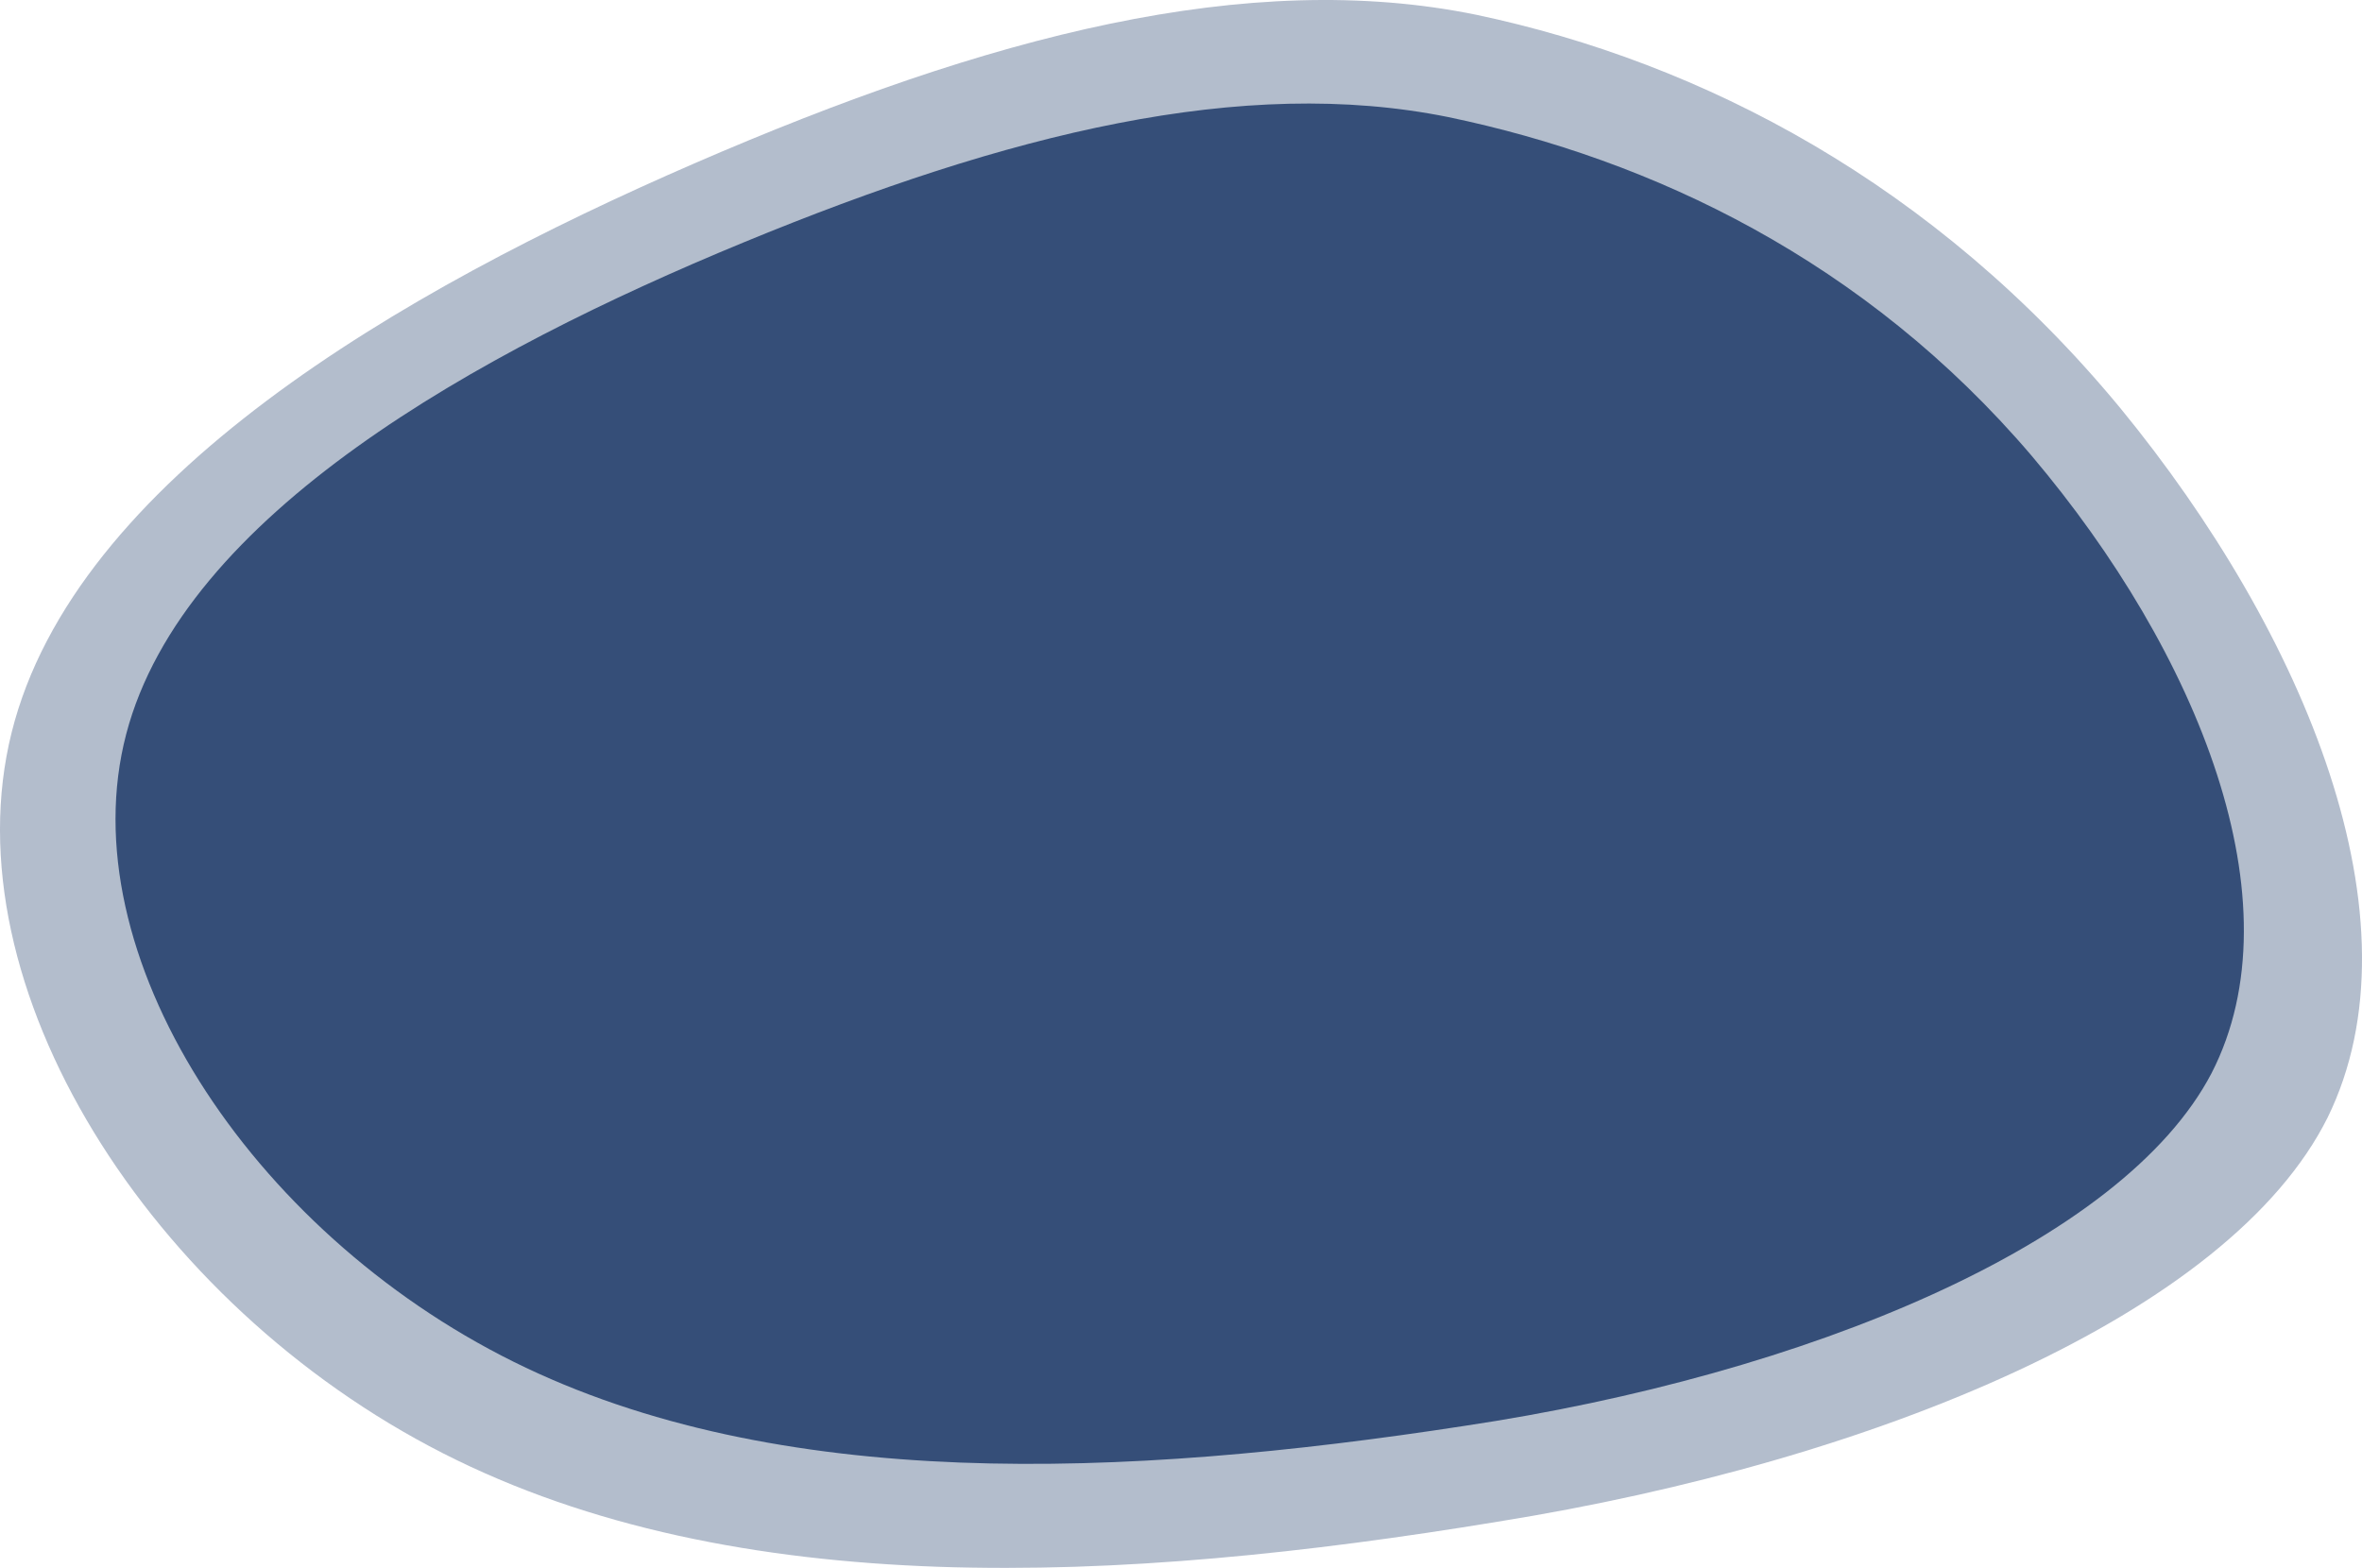
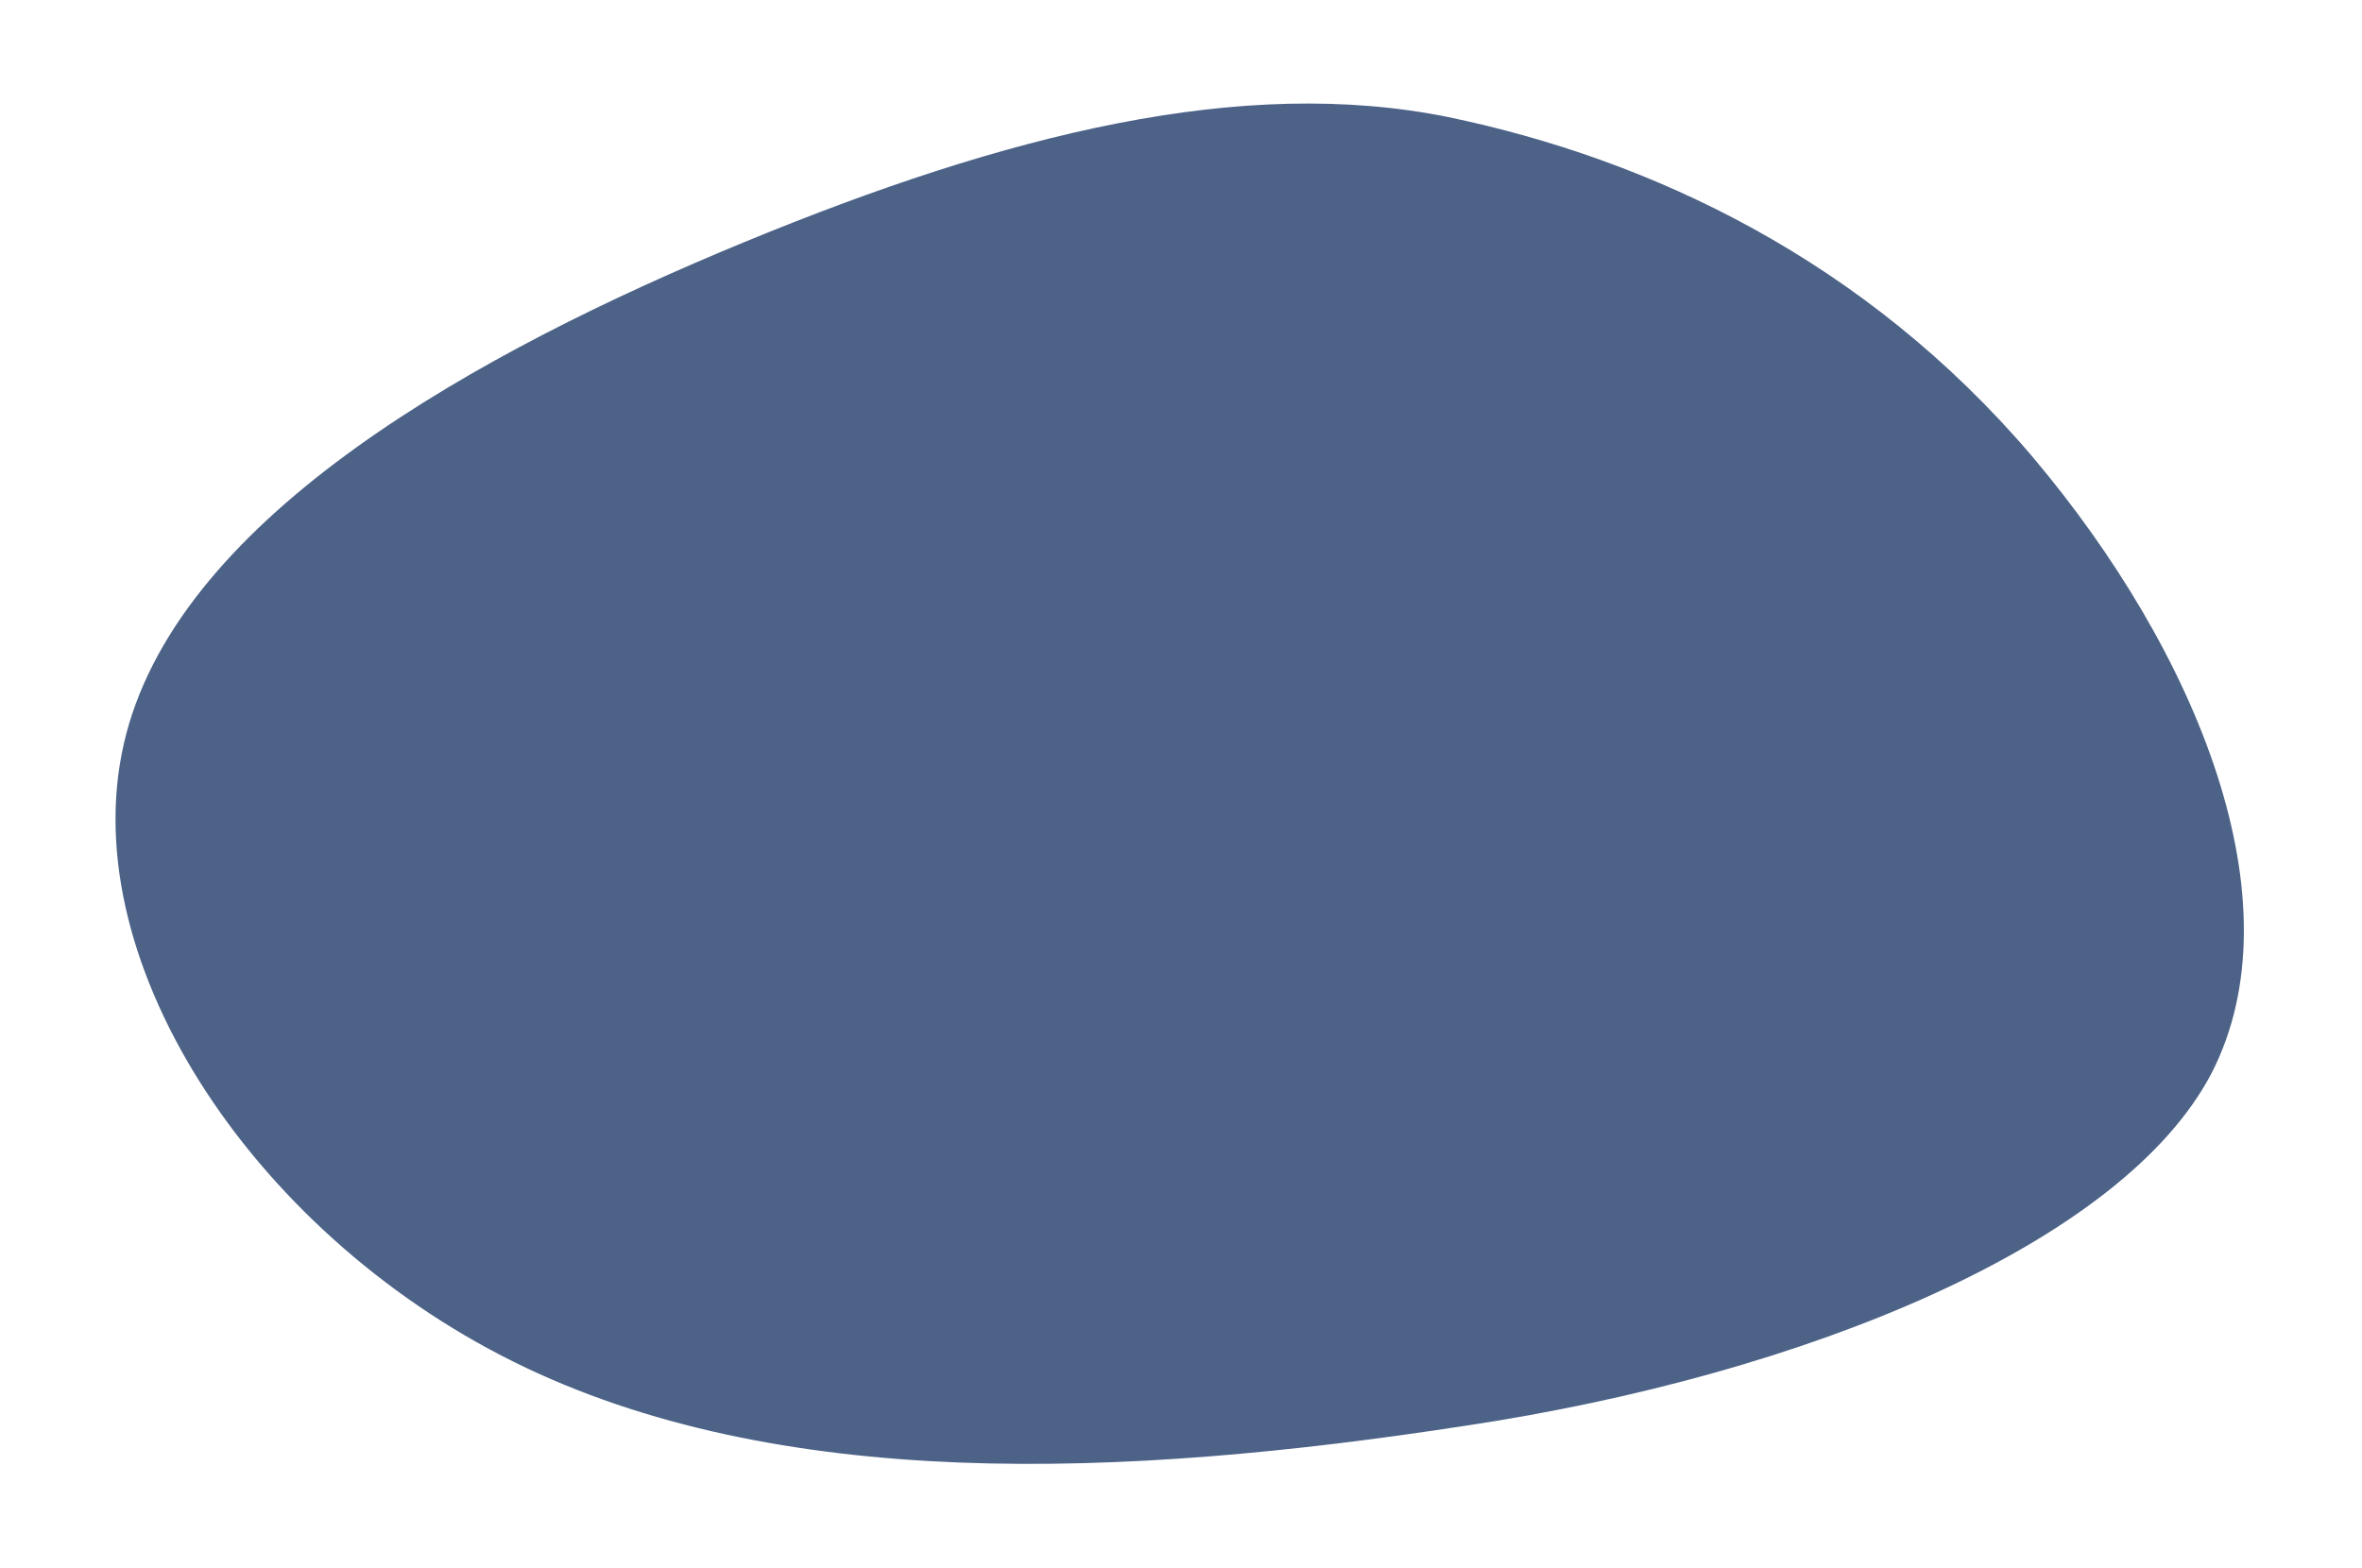
<svg xmlns="http://www.w3.org/2000/svg" viewBox="0 0 746.25 495.49">
  <defs>
    <style>.cls-1{opacity:0.3;}.cls-2,.cls-3{fill:#002055;}.cls-3{opacity:0.7;}</style>
  </defs>
  <title>Burbuja portada Stingray </title>
  <g id="Layer_2" data-name="Layer 2">
    <g id="Layer_1-2" data-name="Layer 1">
      <g class="cls-1">
-         <path class="cls-2" d="M669.83,128.89c58.47,71.3,96.09,162,65.56,224.26-31,62.19-142.61,108.55-262.29,127.74-119.32,19.69-240.67,25.5-333.21-21.67S-16.28,311.53,3.67,231.5s123-139.63,215.79-179.9,174.93-61.69,247-46.92C537.84,19.76,611.24,58,669.83,128.89Z" />
-       </g>
+         </g>
      <path class="cls-3" d="M641.92,144.08c52.57,62.17,84.48,141.07,56.83,195C670.67,393,570.56,434.48,462.61,450.61c-107.62,16.57-217,21.08-300.38-20.29S21.72,301.36,39.87,232,151.06,111.22,234.8,76.66,392.66,23.85,457.57,37C521.94,50.41,589.24,82.24,641.92,144.08Z" />
    </g>
  </g>
</svg>